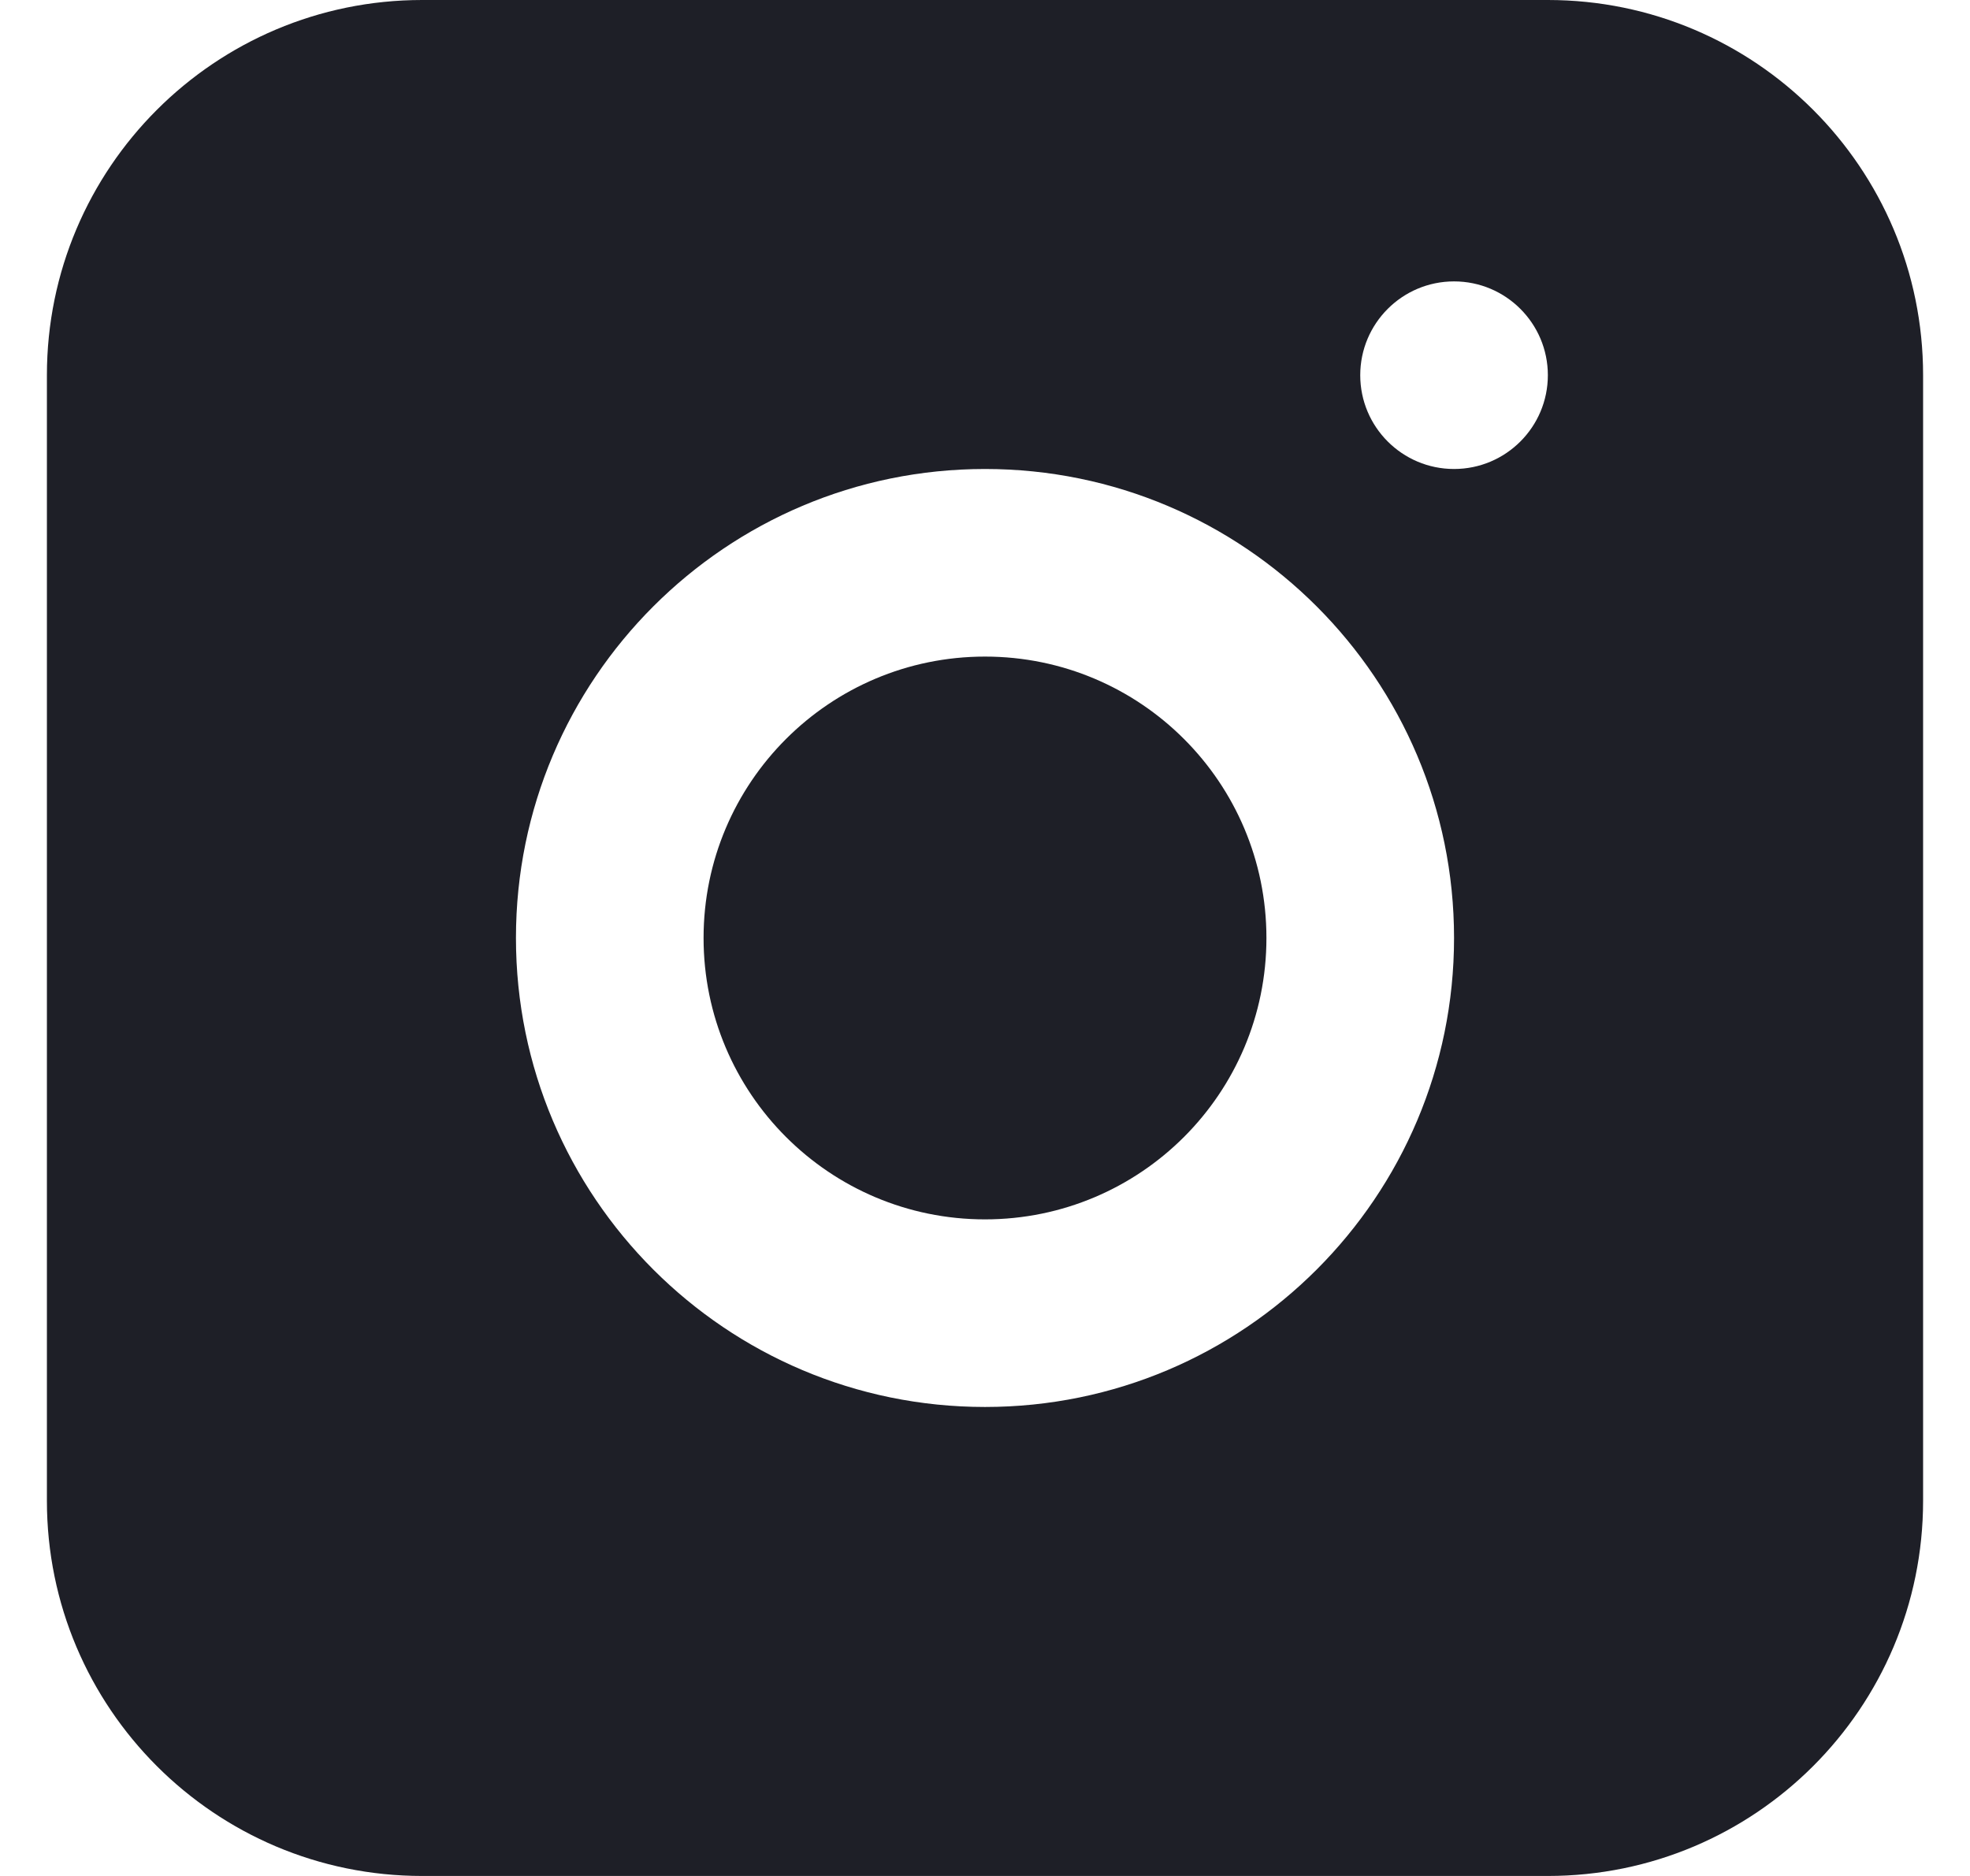
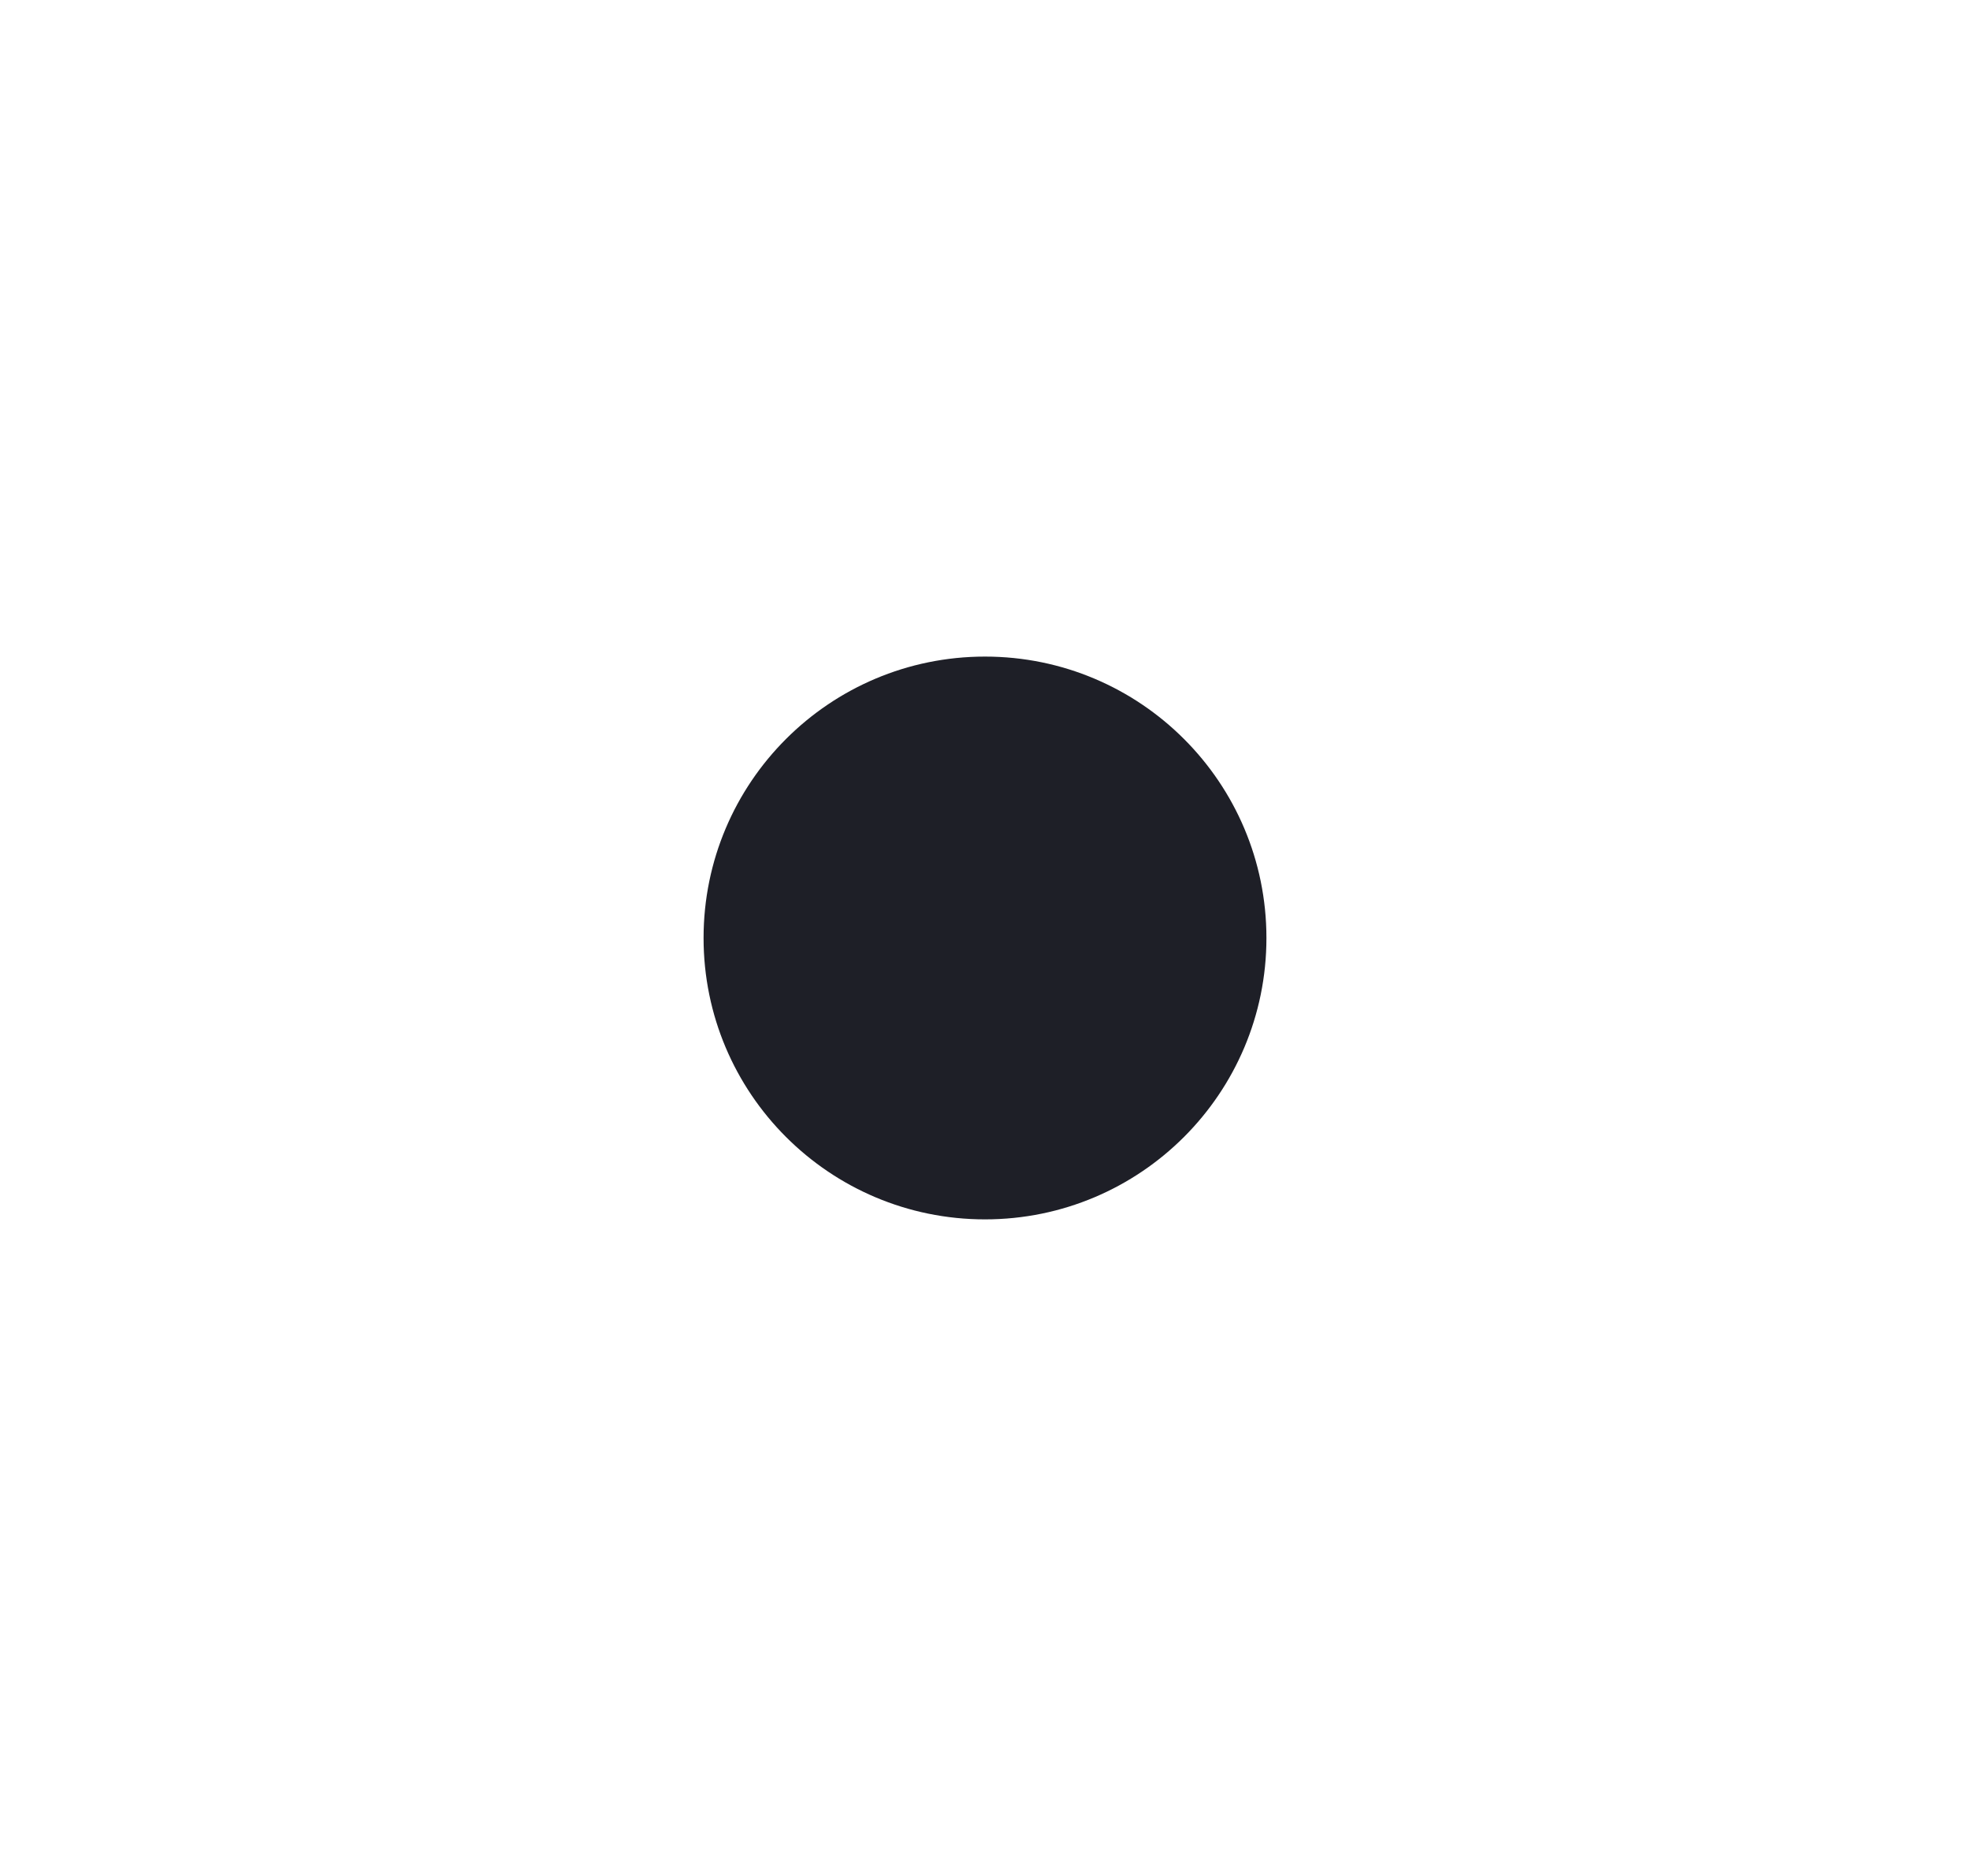
<svg xmlns="http://www.w3.org/2000/svg" width="21" height="20" viewBox="0 0 21 20" fill="none">
-   <path d="M10.5 13C12.157 13 13.5 11.657 13.5 10C13.5 8.343 12.157 7 10.5 7C8.843 7 7.5 8.343 7.5 10C7.5 11.657 8.843 13 10.5 13Z" fill="#1E1F27" />
-   <path fill-rule="evenodd" clip-rule="evenodd" d="M4.5 0C2.291 0 0.5 1.791 0.5 4V16C0.5 18.209 2.291 20 4.5 20H16.5C18.709 20 20.5 18.209 20.5 16V4C20.5 1.791 18.709 0 16.5 0H4.5ZM10.5 15C13.261 15 15.5 12.761 15.5 10C15.5 7.239 13.261 5 10.5 5C7.739 5 5.5 7.239 5.5 10C5.5 12.761 7.739 15 10.5 15ZM16.5 4C16.5 4.552 16.052 5 15.5 5C14.948 5 14.5 4.552 14.5 4C14.5 3.448 14.948 3 15.5 3C16.052 3 16.5 3.448 16.5 4Z" fill="#1E1F27" />
+   <path d="M10.5 13C12.157 13 13.5 11.657 13.5 10C13.5 8.343 12.157 7 10.5 7C8.843 7 7.5 8.343 7.5 10C7.5 11.657 8.843 13 10.5 13" fill="#1E1F27" />
</svg>